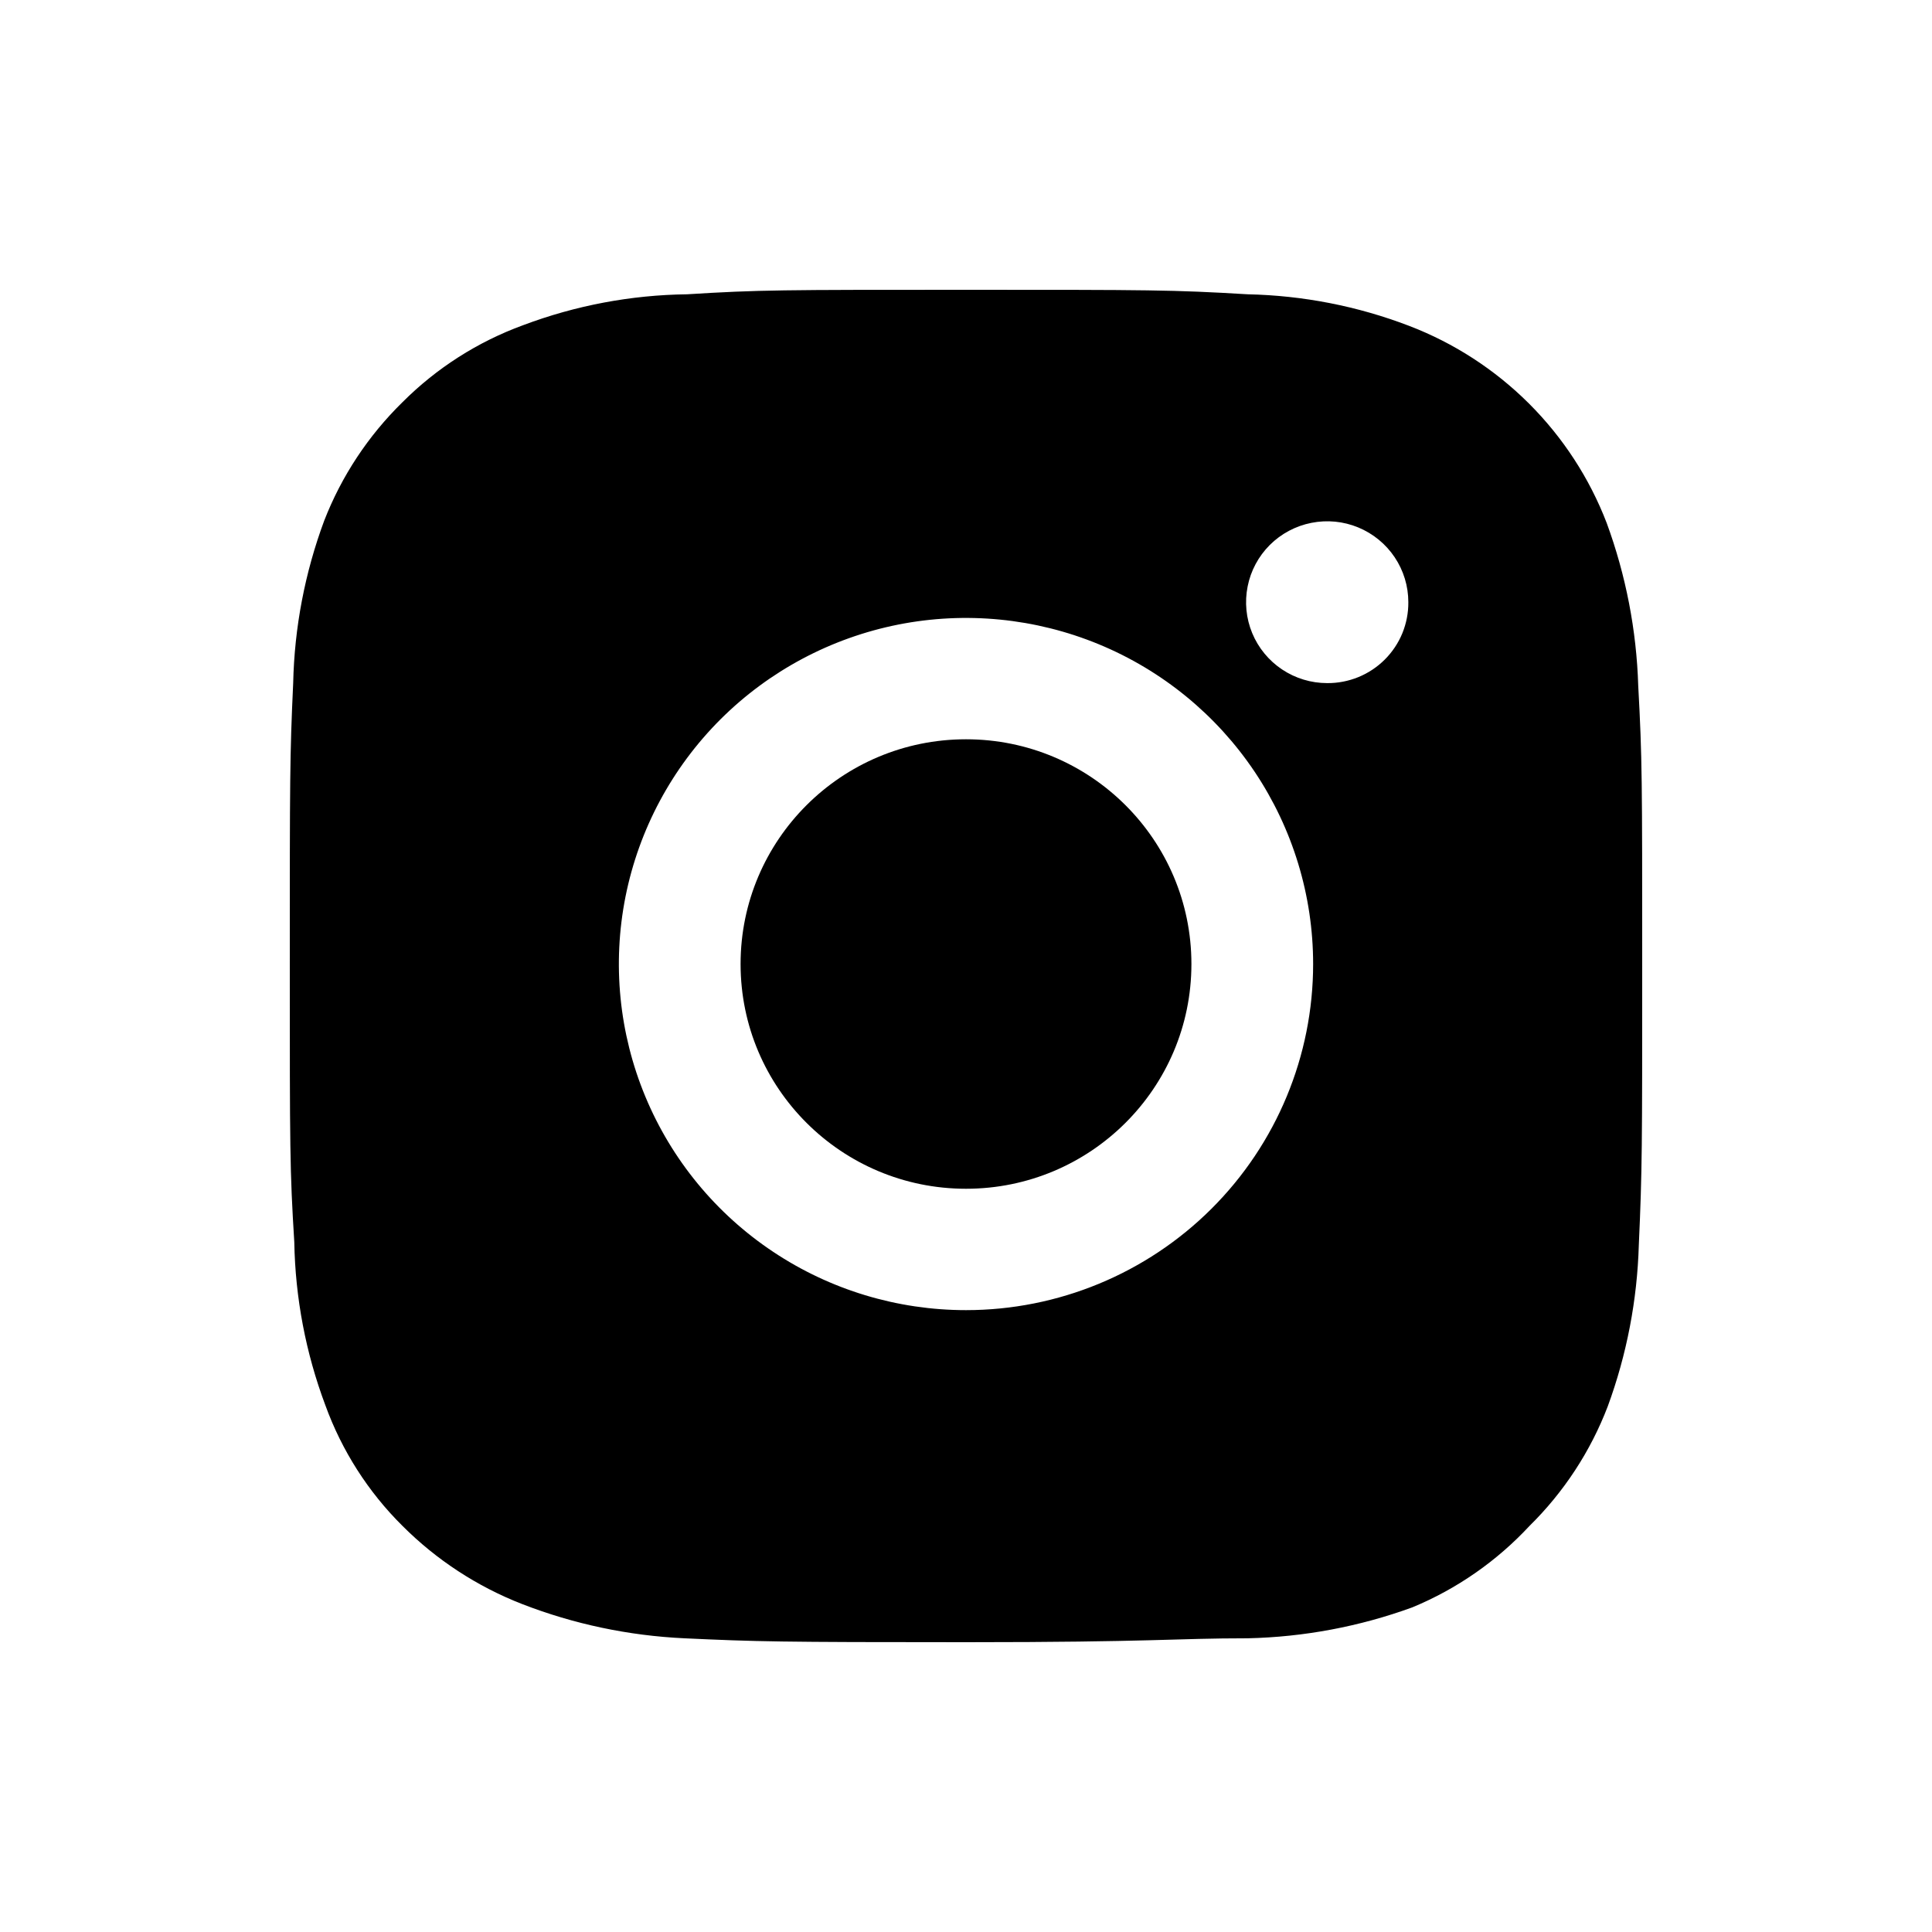
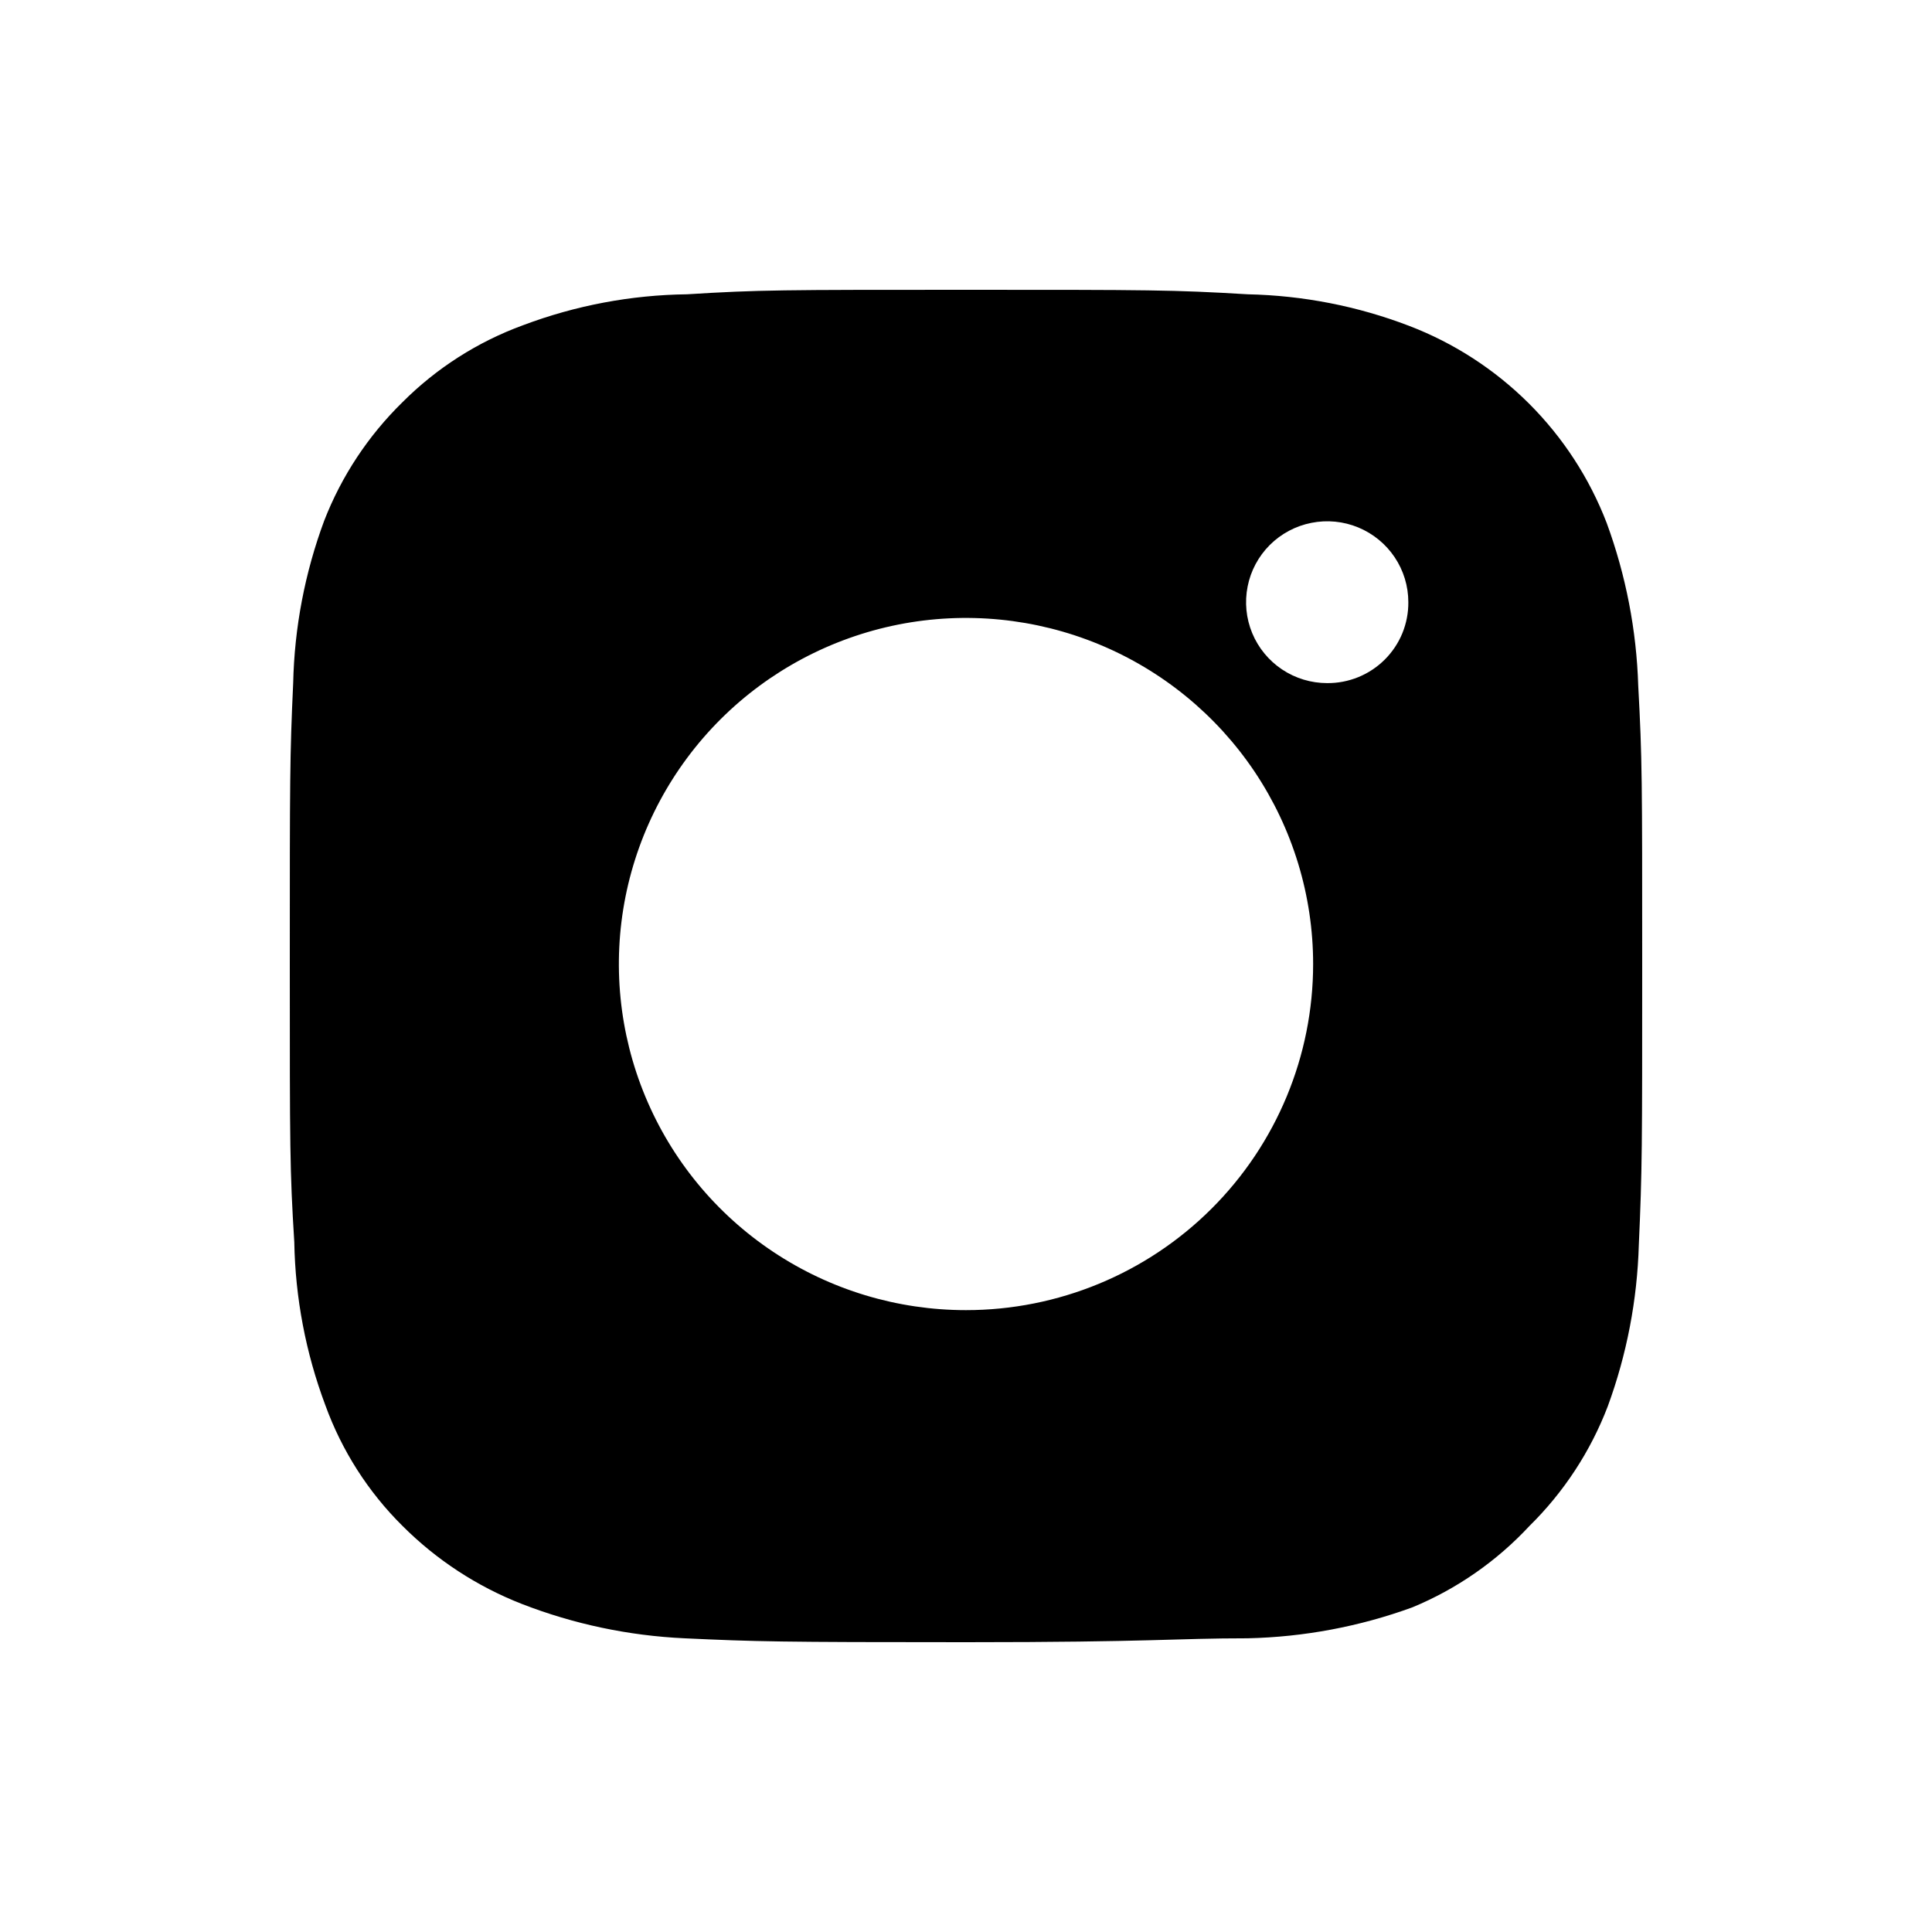
<svg xmlns="http://www.w3.org/2000/svg" viewBox="0 0 40 40" fill="none">
-   <path d="M20 24.612C22.577 24.612 24.667 22.529 24.667 19.959C24.667 17.389 22.577 15.306 20 15.306C17.423 15.306 15.333 17.389 15.333 19.959C15.333 22.529 17.423 24.612 20 24.612Z" fill="#000" />
  <path d="M33.918 14.201C33.883 13.049 33.662 11.91 33.265 10.828C32.908 9.899 32.358 9.055 31.653 8.352C30.947 7.649 30.102 7.101 29.17 6.745C28.104 6.337 26.975 6.117 25.833 6.093C24.282 6 23.803 6 20 6C16.197 6 15.718 6 14.225 6.093C13.065 6.107 11.916 6.324 10.83 6.733C9.891 7.076 9.039 7.62 8.333 8.327C7.624 9.021 7.071 9.857 6.712 10.781C6.312 11.858 6.095 12.995 6.07 14.143C6 15.655 6 16.12 6 19.959C6 23.798 6 24.217 6.093 25.718C6.113 26.87 6.33 28.011 6.735 29.091C7.076 30.032 7.621 30.887 8.333 31.592C9.036 32.296 9.879 32.847 10.807 33.209C11.881 33.626 13.015 33.865 14.167 33.919C15.66 33.988 16.127 34 20 34C23.873 34 24.317 33.919 25.833 33.919C26.996 33.893 28.147 33.677 29.24 33.279C30.161 32.898 30.989 32.322 31.667 31.592C32.379 30.891 32.932 30.046 33.288 29.114C33.681 28.043 33.897 26.916 33.93 25.776C34 24.217 34 23.752 34 19.959C34 16.167 34 15.702 33.918 14.201ZM20 27.125C18.579 27.125 17.189 26.705 16.007 25.917C14.825 25.13 13.904 24.011 13.36 22.701C12.816 21.392 12.674 19.951 12.951 18.561C13.229 17.171 13.913 15.895 14.918 14.892C15.923 13.89 17.204 13.208 18.598 12.931C19.992 12.655 21.437 12.797 22.75 13.339C24.063 13.881 25.186 14.8 25.976 15.978C26.765 17.157 27.187 18.542 27.187 19.959C27.187 21.86 26.43 23.682 25.082 25.026C23.734 26.37 21.906 27.125 20 27.125ZM27.478 14.143C27.146 14.143 26.821 14.045 26.545 13.861C26.269 13.677 26.053 13.415 25.926 13.109C25.799 12.803 25.766 12.466 25.831 12.141C25.895 11.816 26.055 11.518 26.29 11.283C26.525 11.049 26.825 10.889 27.151 10.825C27.477 10.76 27.814 10.793 28.121 10.92C28.428 11.047 28.691 11.262 28.875 11.537C29.06 11.813 29.158 12.136 29.158 12.468C29.16 12.688 29.117 12.907 29.034 13.111C28.95 13.315 28.826 13.5 28.67 13.656C28.513 13.812 28.328 13.935 28.123 14.019C27.919 14.102 27.699 14.145 27.478 14.143Z" fill="#000" />
</svg>